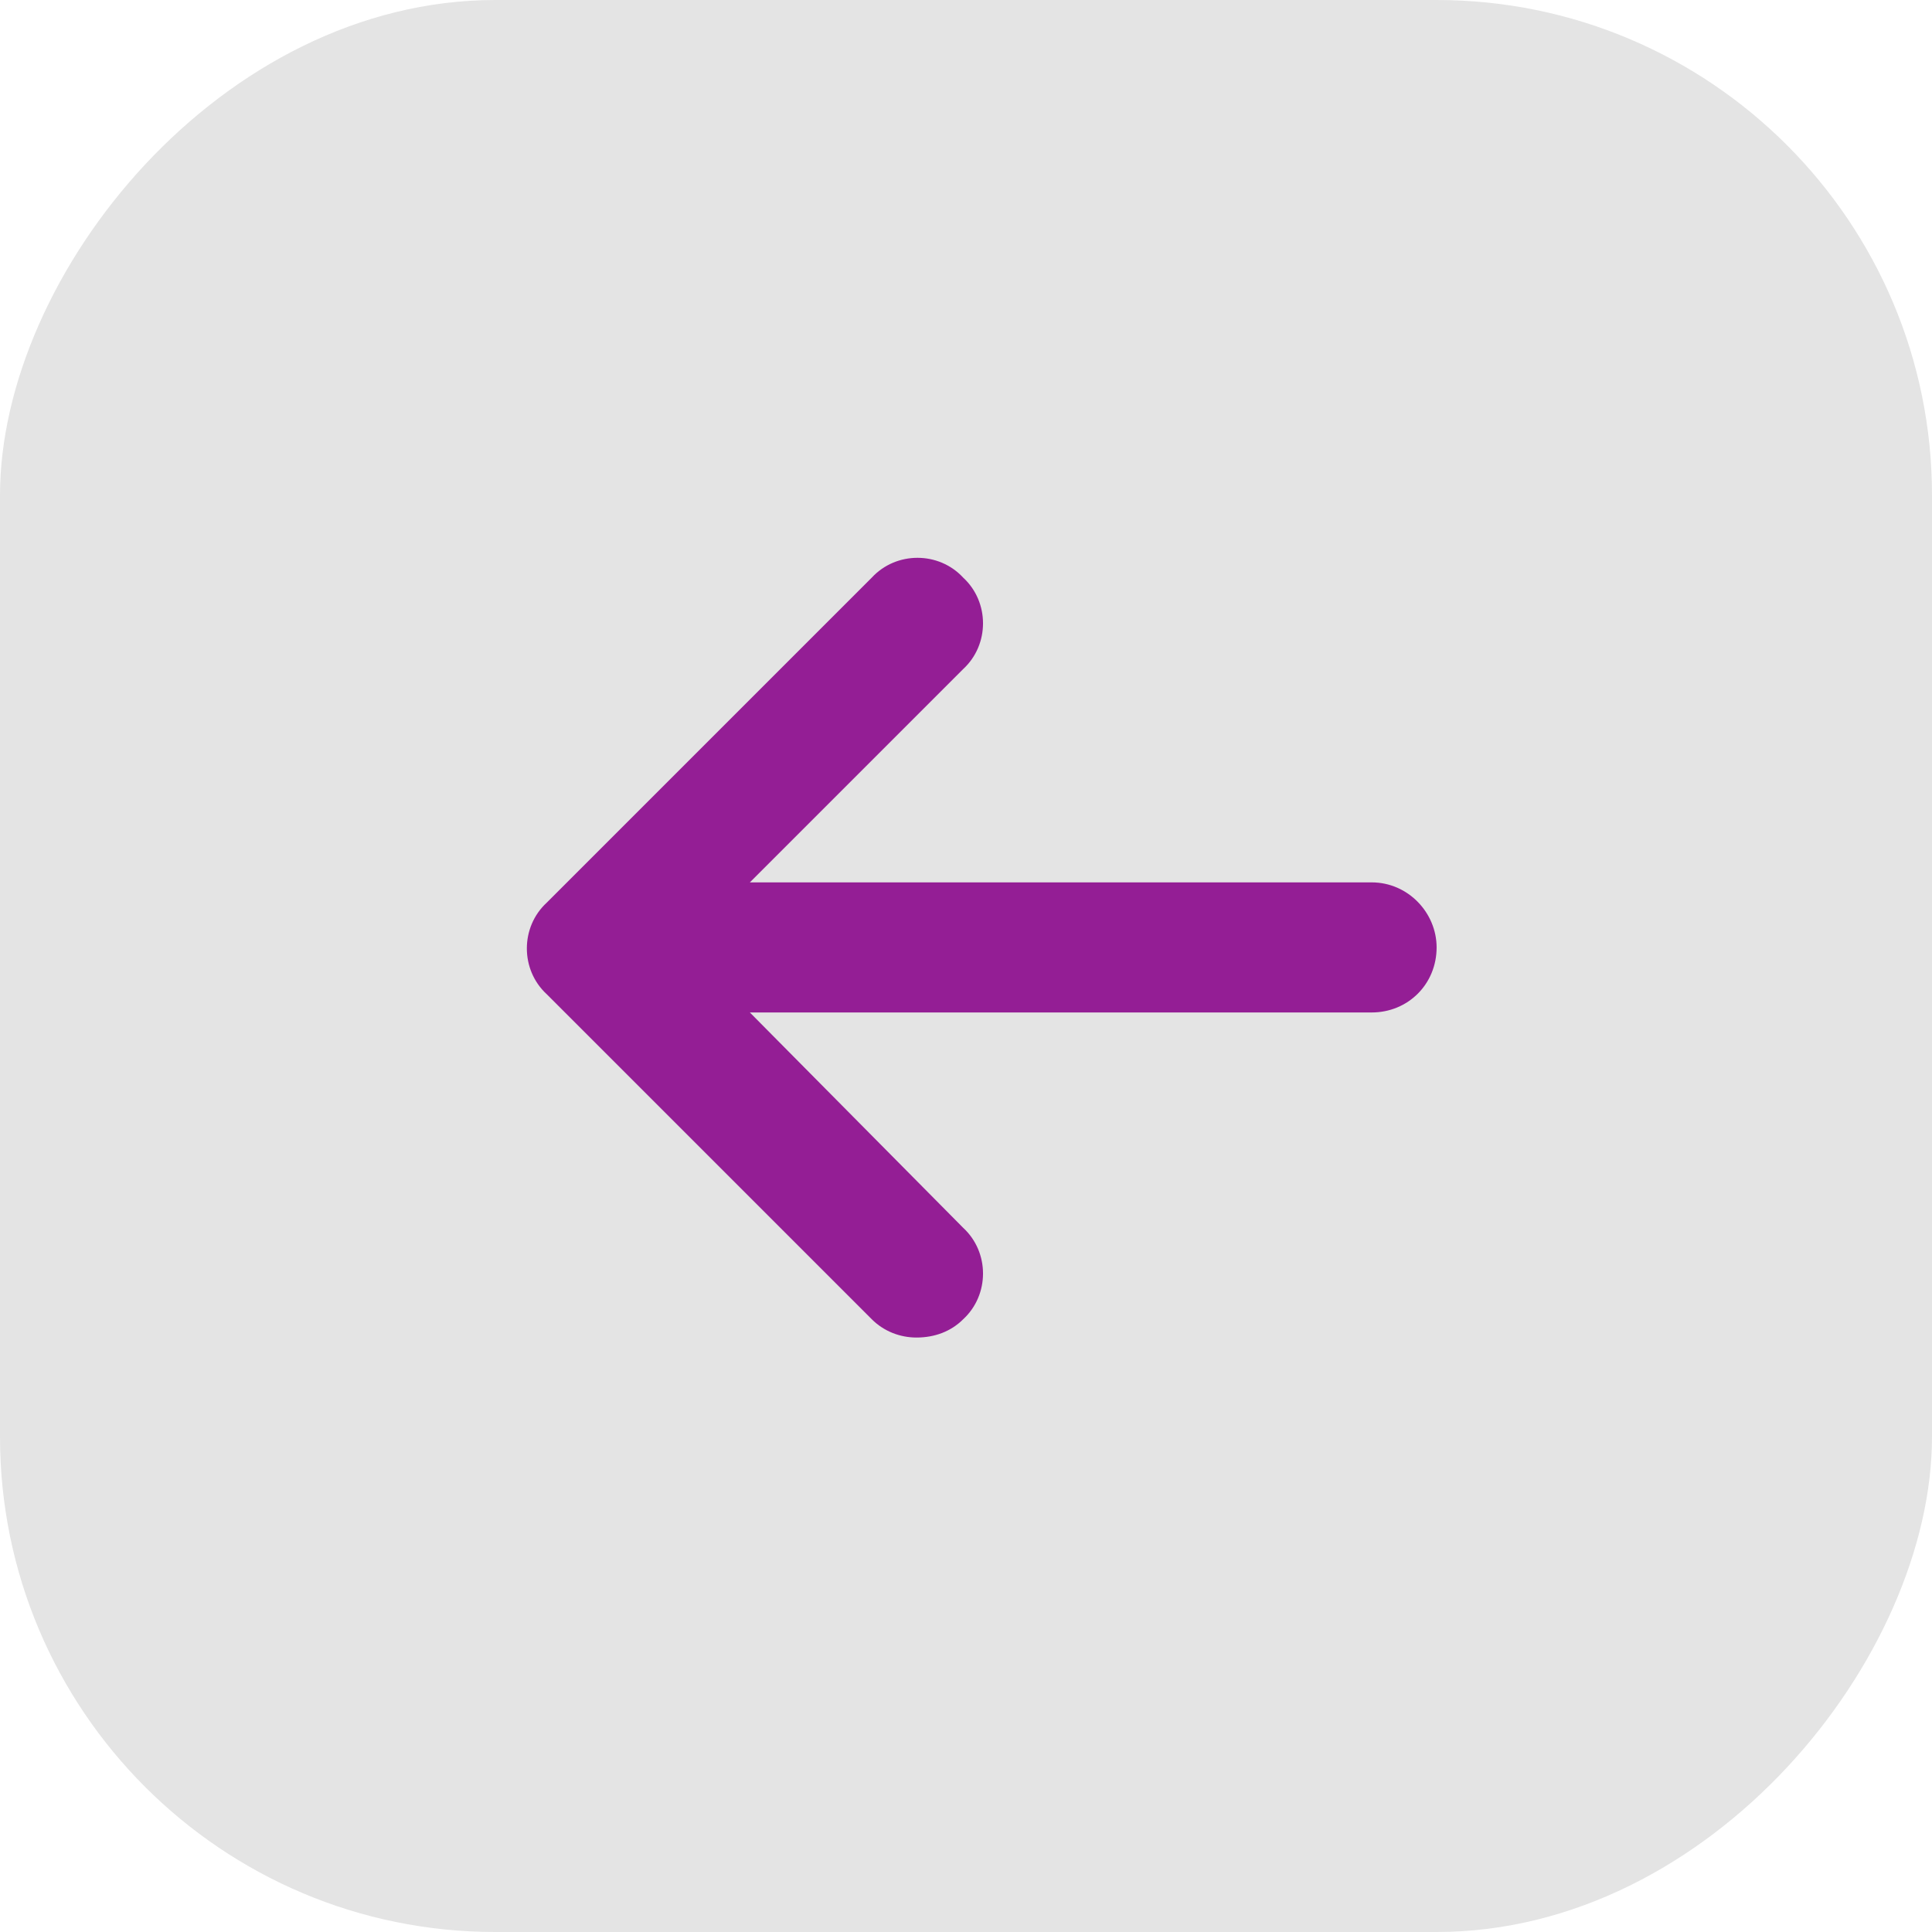
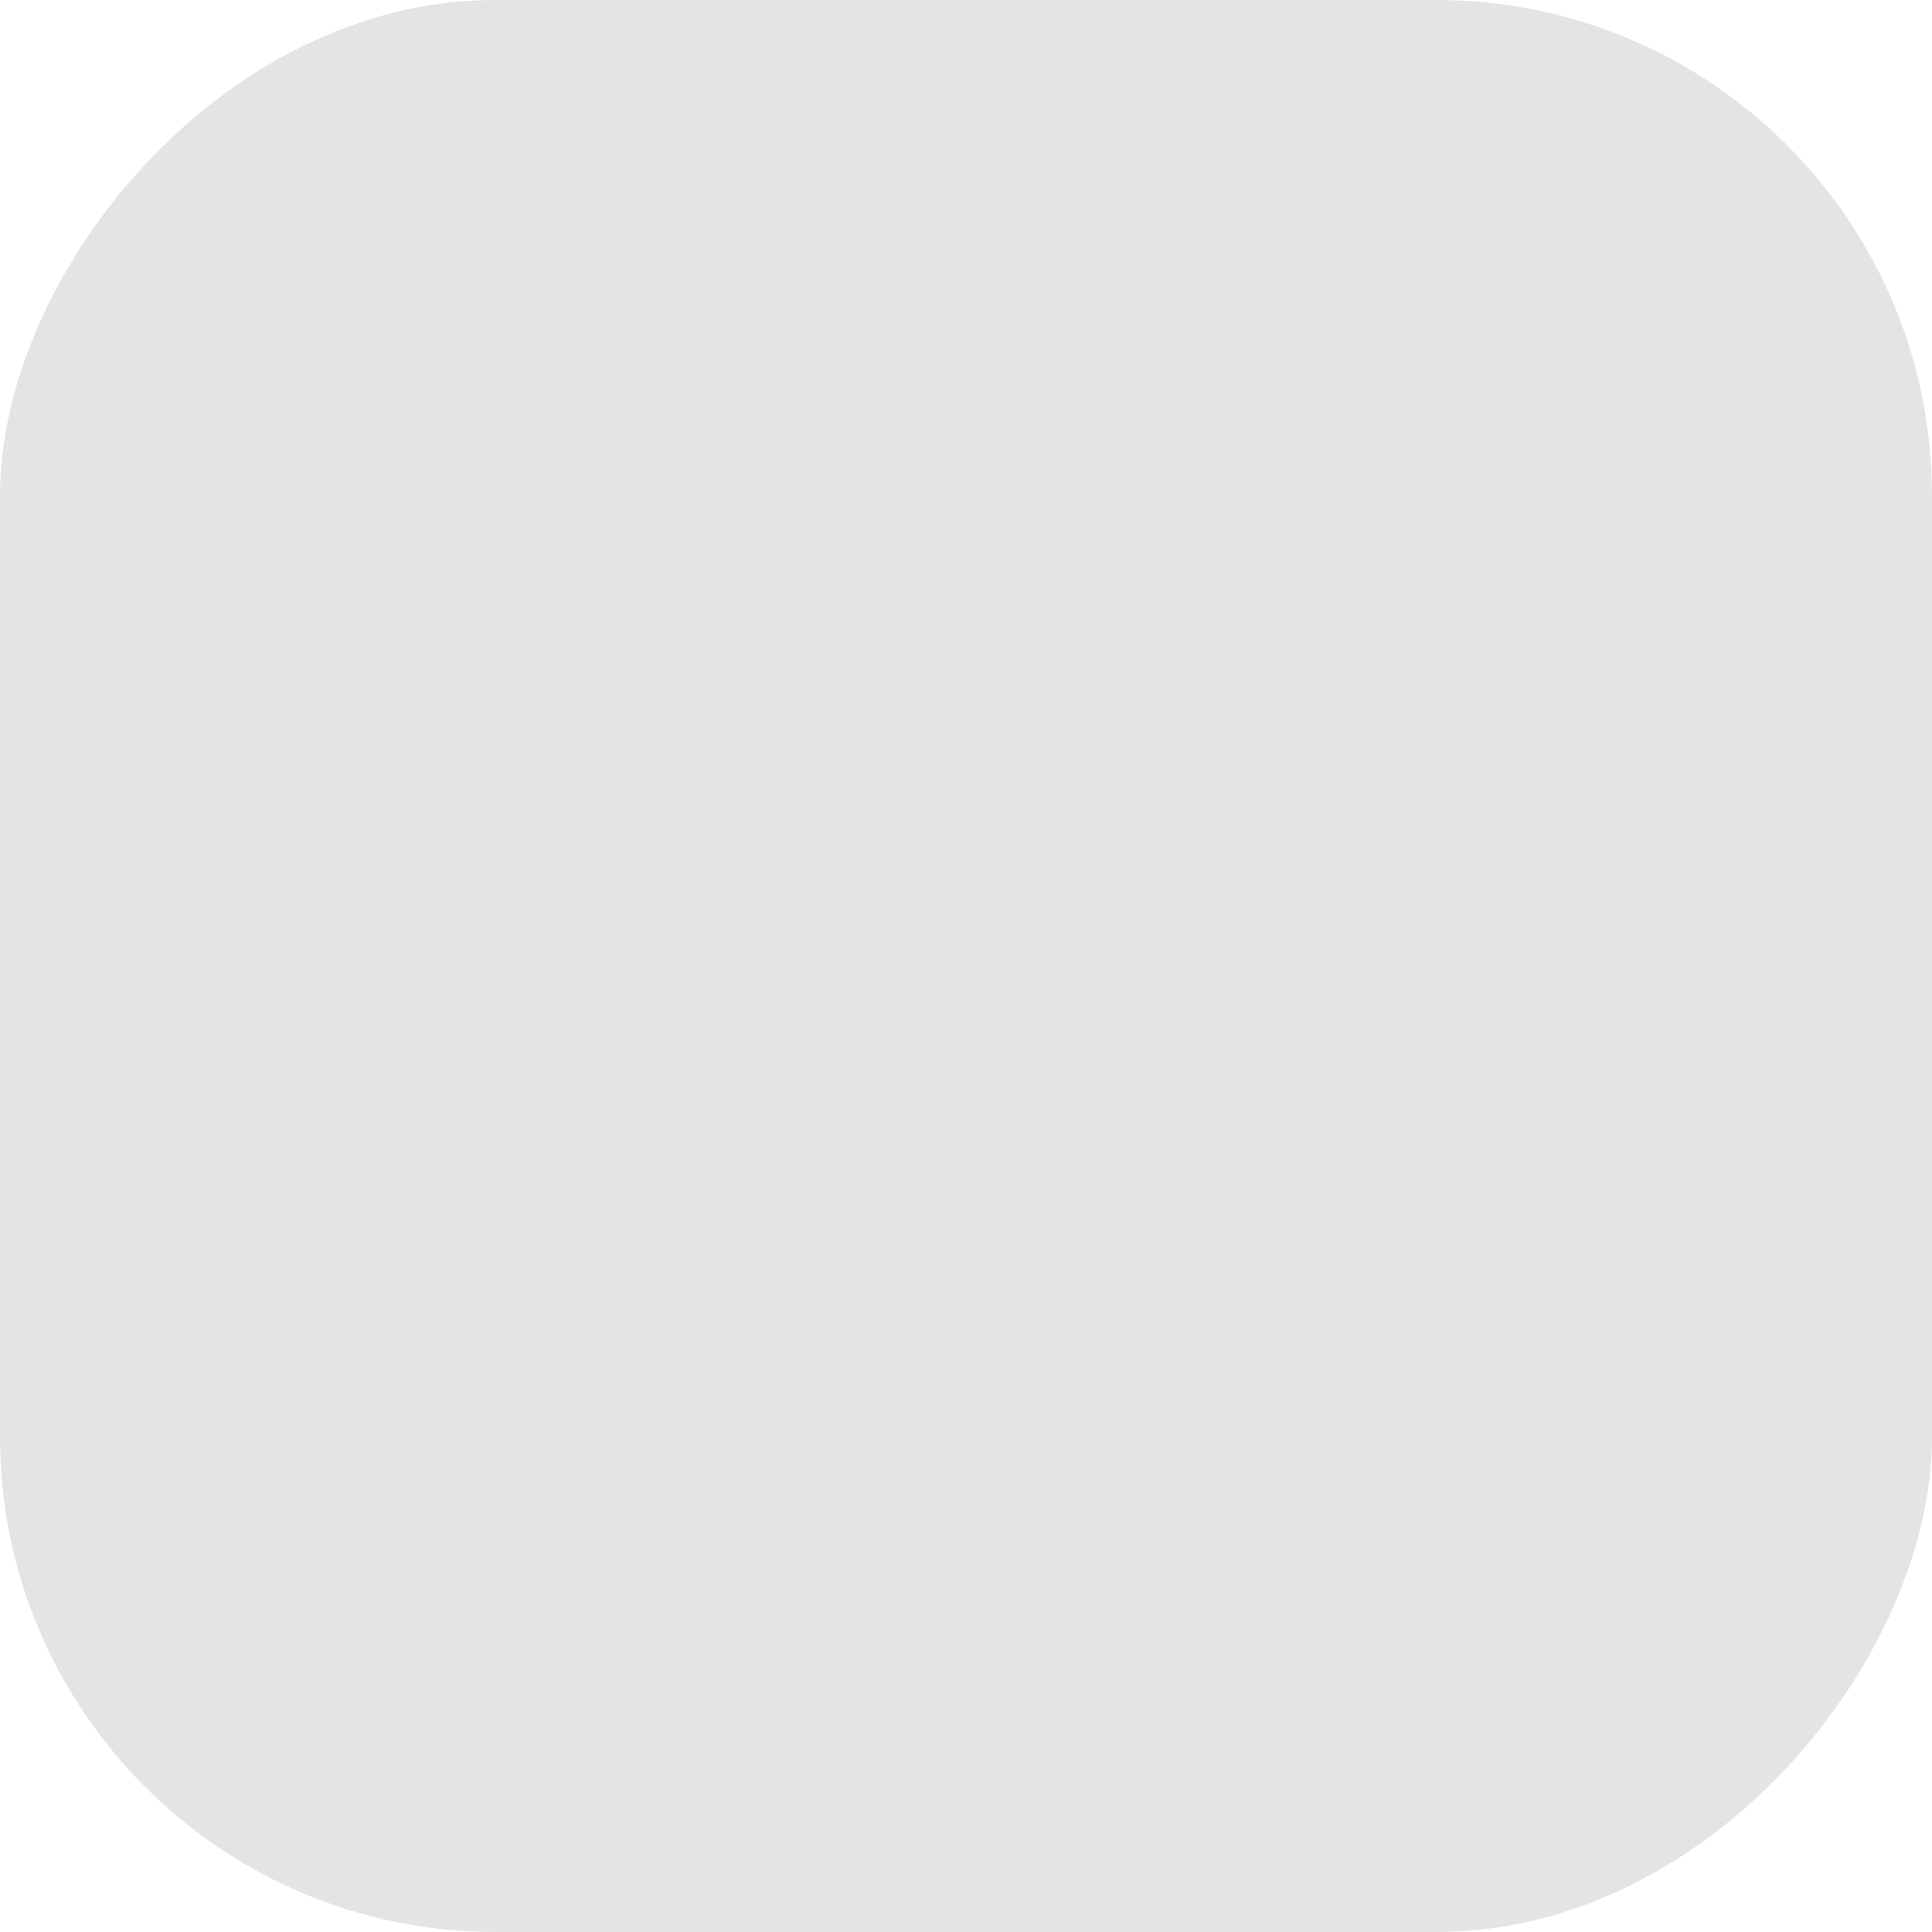
<svg xmlns="http://www.w3.org/2000/svg" width="39" height="39" viewBox="0 0 39 39" fill="none">
  <rect width="39" height="39" rx="10" transform="matrix(-1 0 0 1 39 0)" fill="#E4E4E4" />
-   <path d="M11.035 20.068L17.598 26.631C17.844 26.877 18.172 27 18.5 27C18.869 27 19.197 26.877 19.443 26.631C19.977 26.139 19.977 25.277 19.443 24.785L15.137 20.438H27.688C28.426 20.438 29 19.863 29 19.125C29 18.428 28.426 17.812 27.688 17.812H15.137L19.443 13.506C19.977 13.014 19.977 12.152 19.443 11.66C18.951 11.127 18.09 11.127 17.598 11.66L11.035 18.223C10.502 18.715 10.502 19.576 11.035 20.068Z" fill="#941E95" />
</svg>